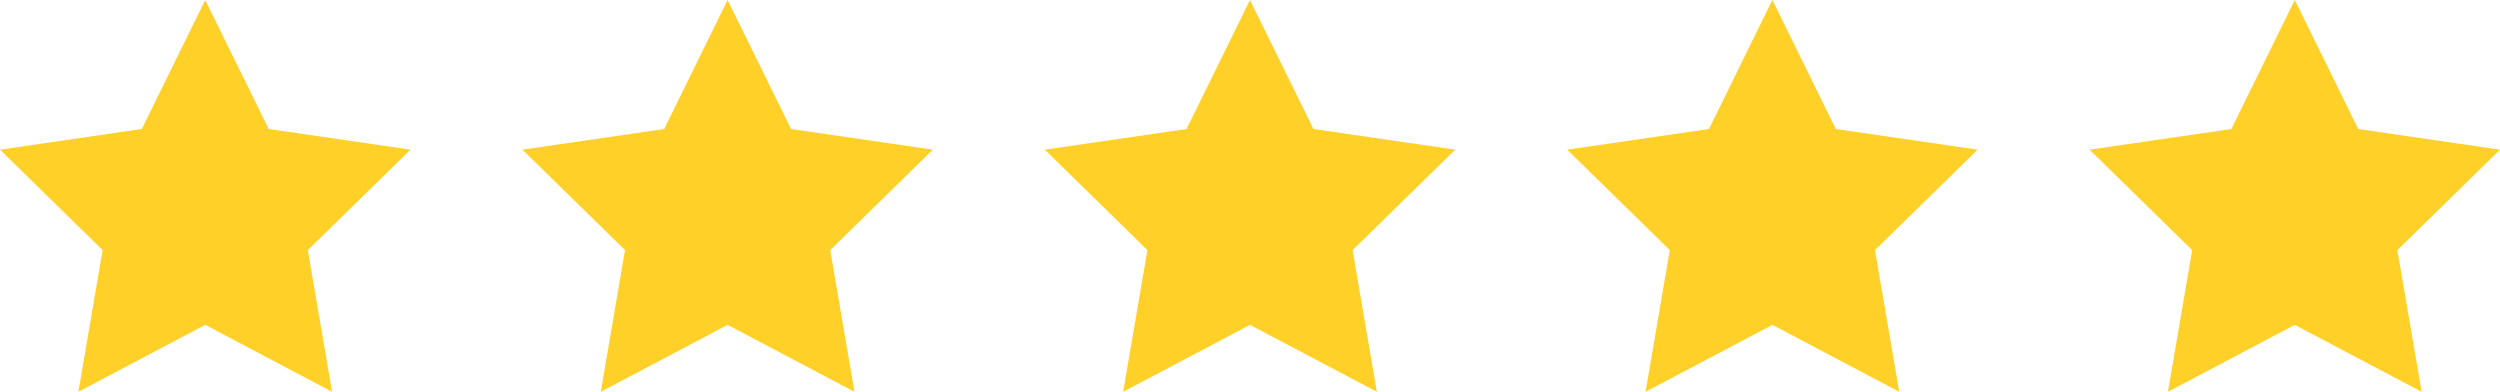
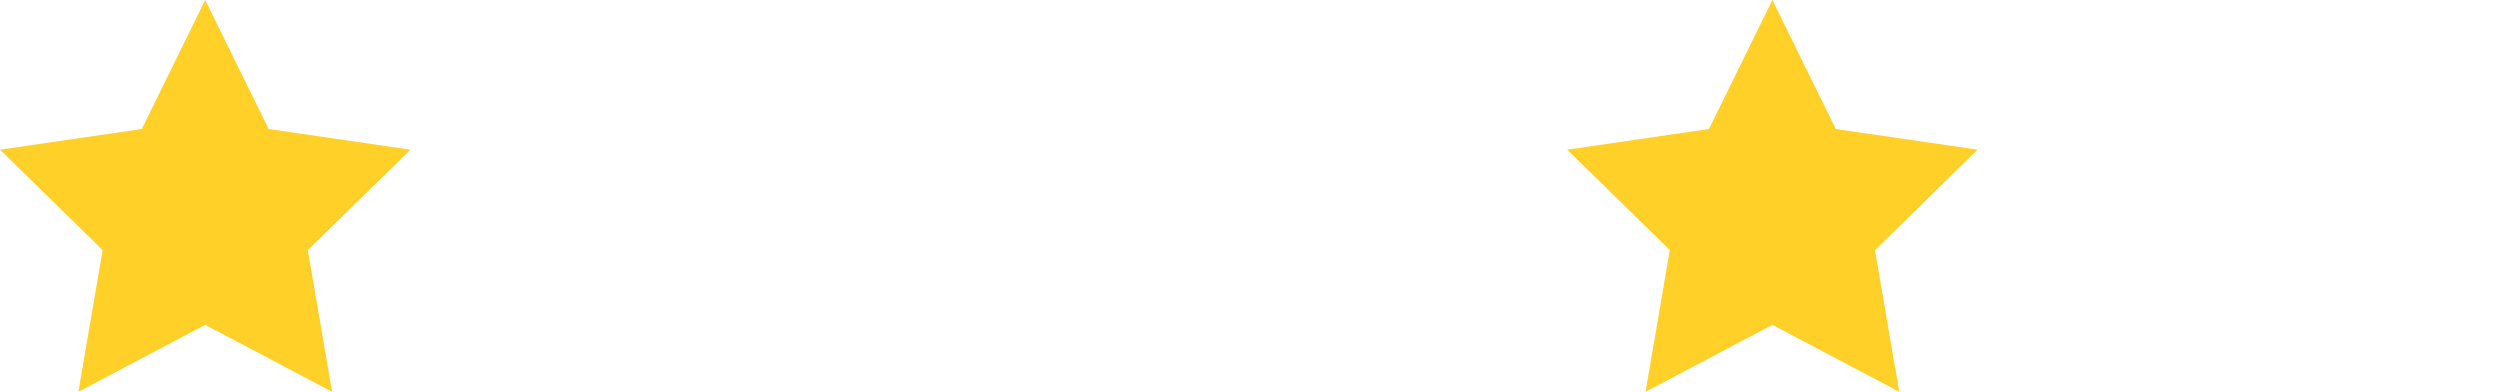
<svg xmlns="http://www.w3.org/2000/svg" clip-rule="evenodd" fill-rule="evenodd" stroke-linejoin="round" stroke-miterlimit="2" viewBox="0 0 134 21">
  <g fill="#ffd128" fill-rule="nonzero">
    <path d="m94.999 0 3.401 6.914 7.6 1.108-5.501 5.383 1.3 7.595-6.8-3.588-6.798 3.588 1.299-7.595-5.5-5.383 7.6-1.108z" />
-     <path d="m122.999 0 3.401 6.914 7.6 1.108-5.501 5.383 1.3 7.595-6.8-3.588-6.798 3.588 1.299-7.595-5.5-5.383 7.6-1.108z" />
-     <path d="m66.999 0 3.401 6.914 7.6 1.108-5.501 5.383 1.3 7.595-6.8-3.588-6.798 3.588 1.299-7.595-5.5-5.383 7.6-1.108z" />
-     <path d="m38.999 0 3.401 6.914 7.6 1.108-5.501 5.383 1.3 7.595-6.8-3.588-6.798 3.588 1.299-7.595-5.5-5.383 7.6-1.108z" />
    <path d="m10.999 0 3.401 6.914 7.6 1.108-5.501 5.383 1.3 7.595-6.8-3.588-6.798 3.588 1.299-7.595-5.5-5.383 7.6-1.108z" />
  </g>
</svg>